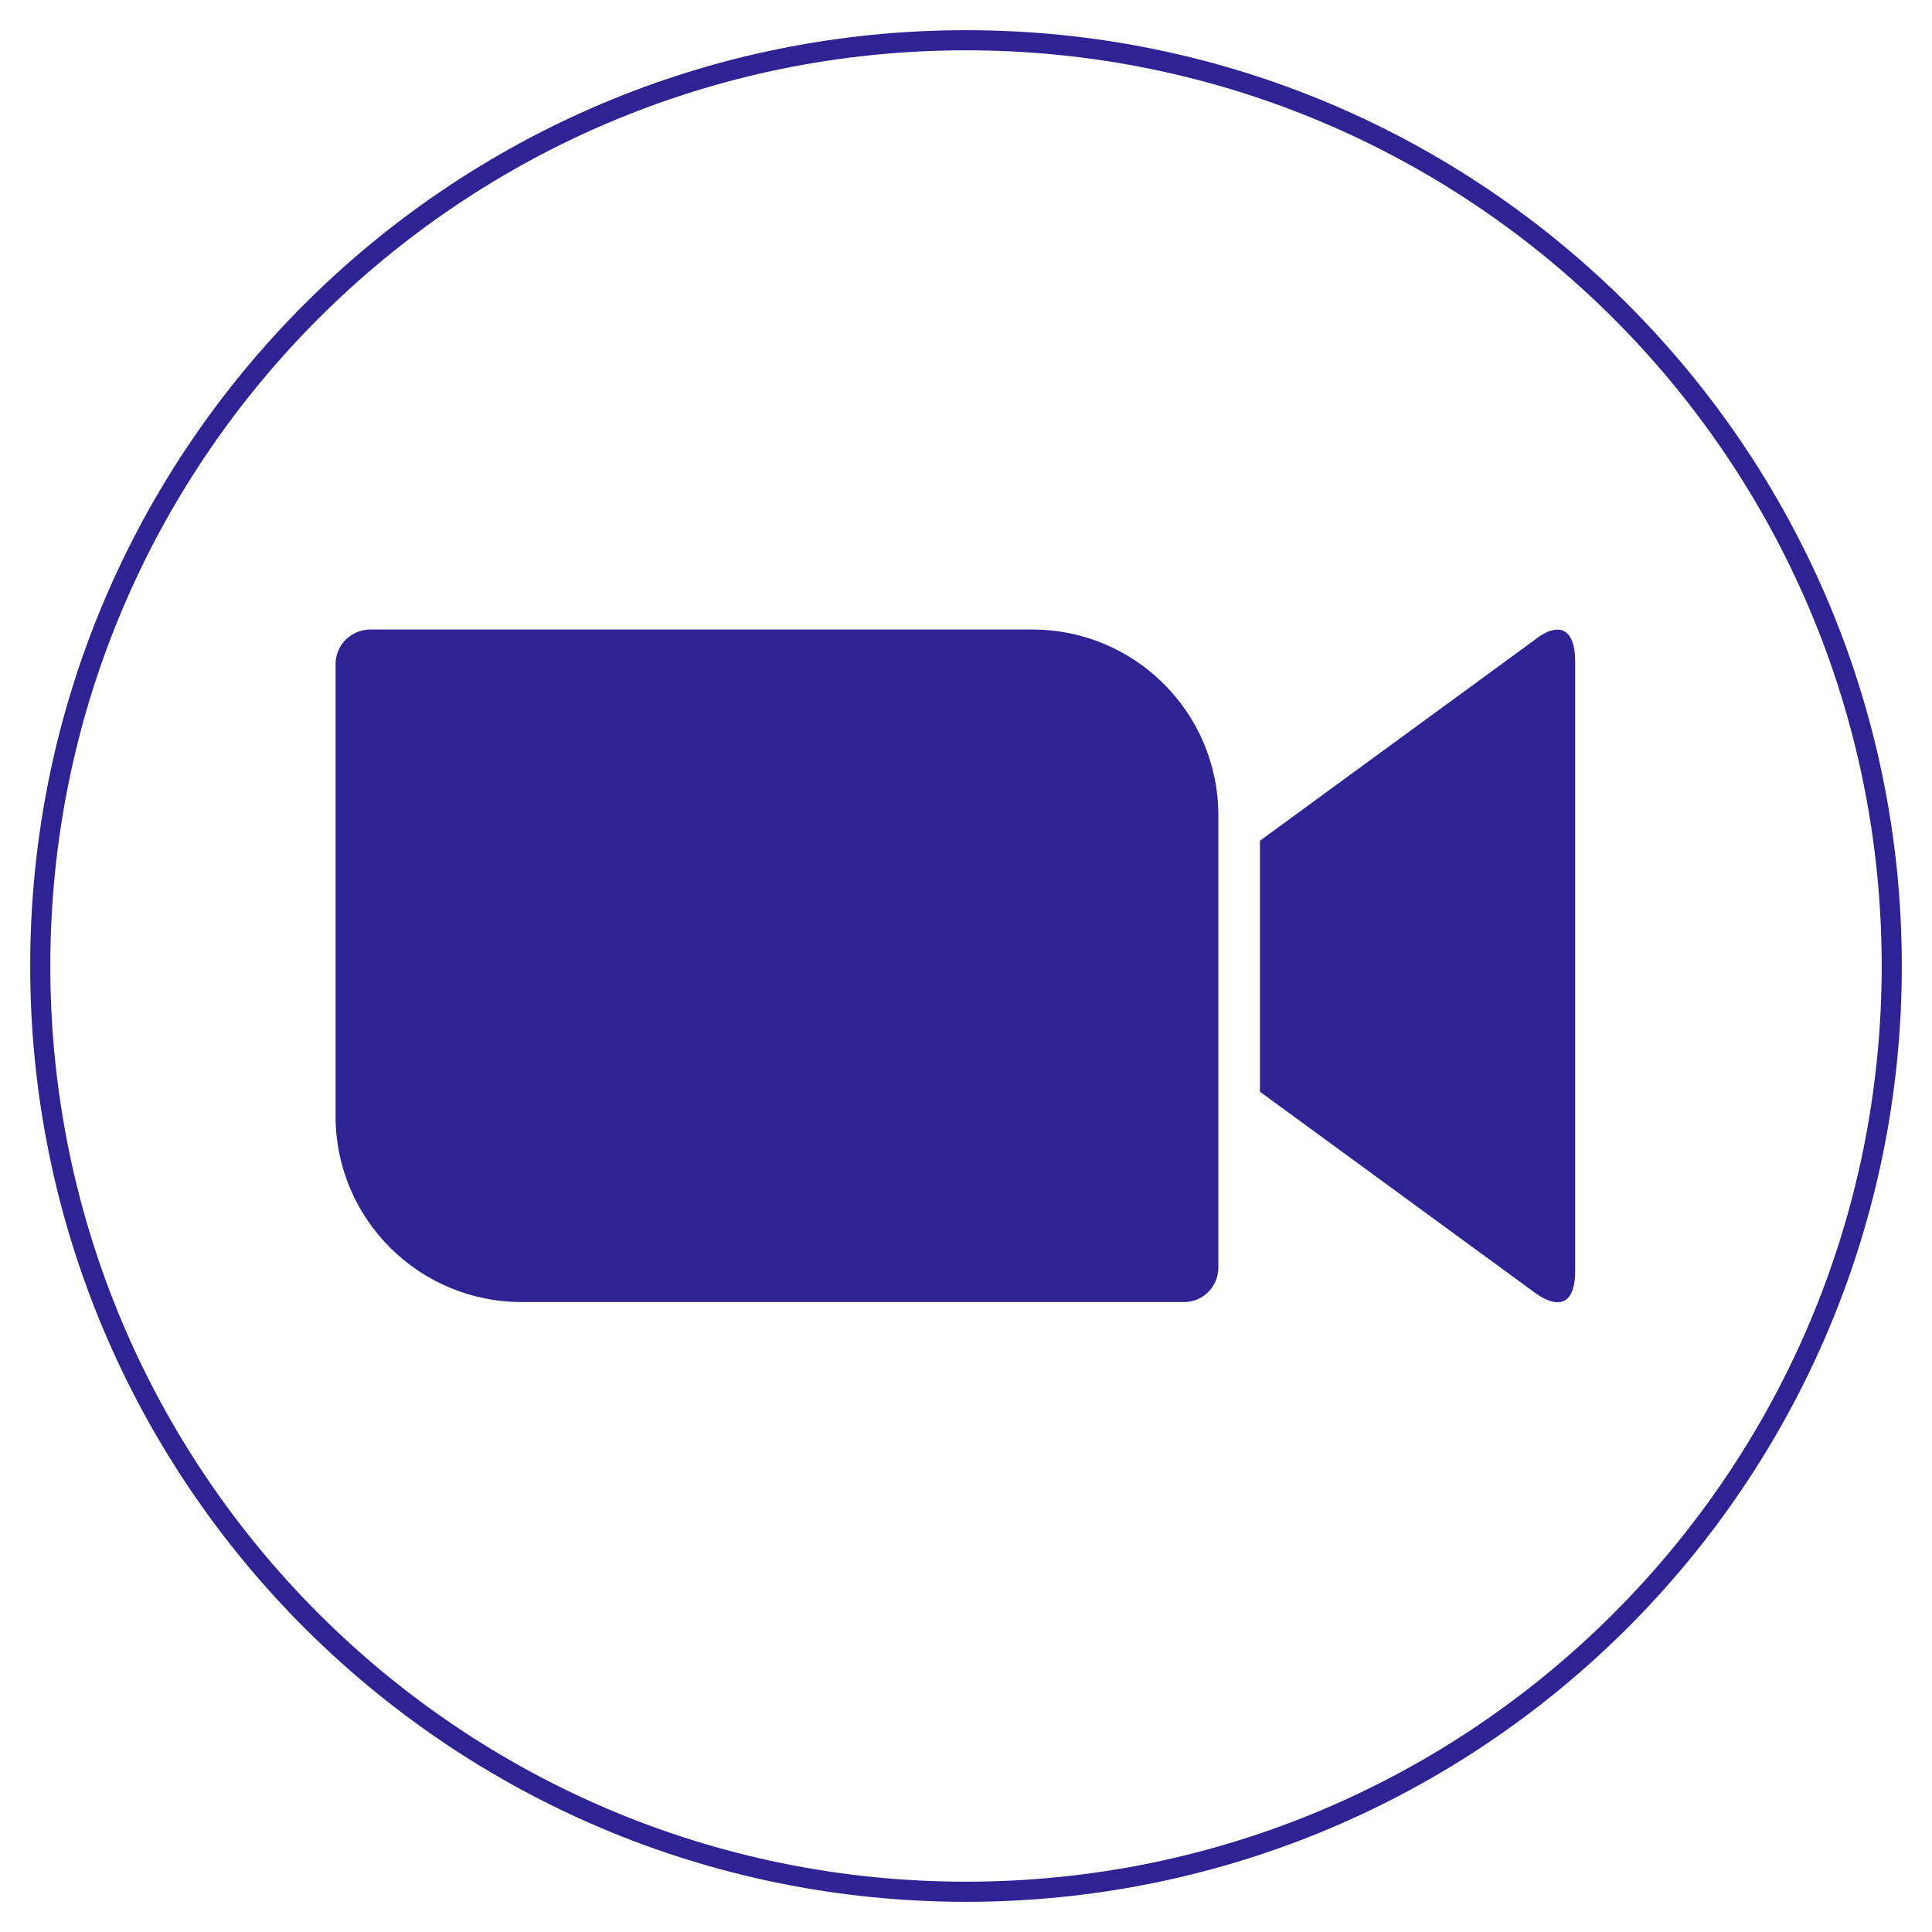
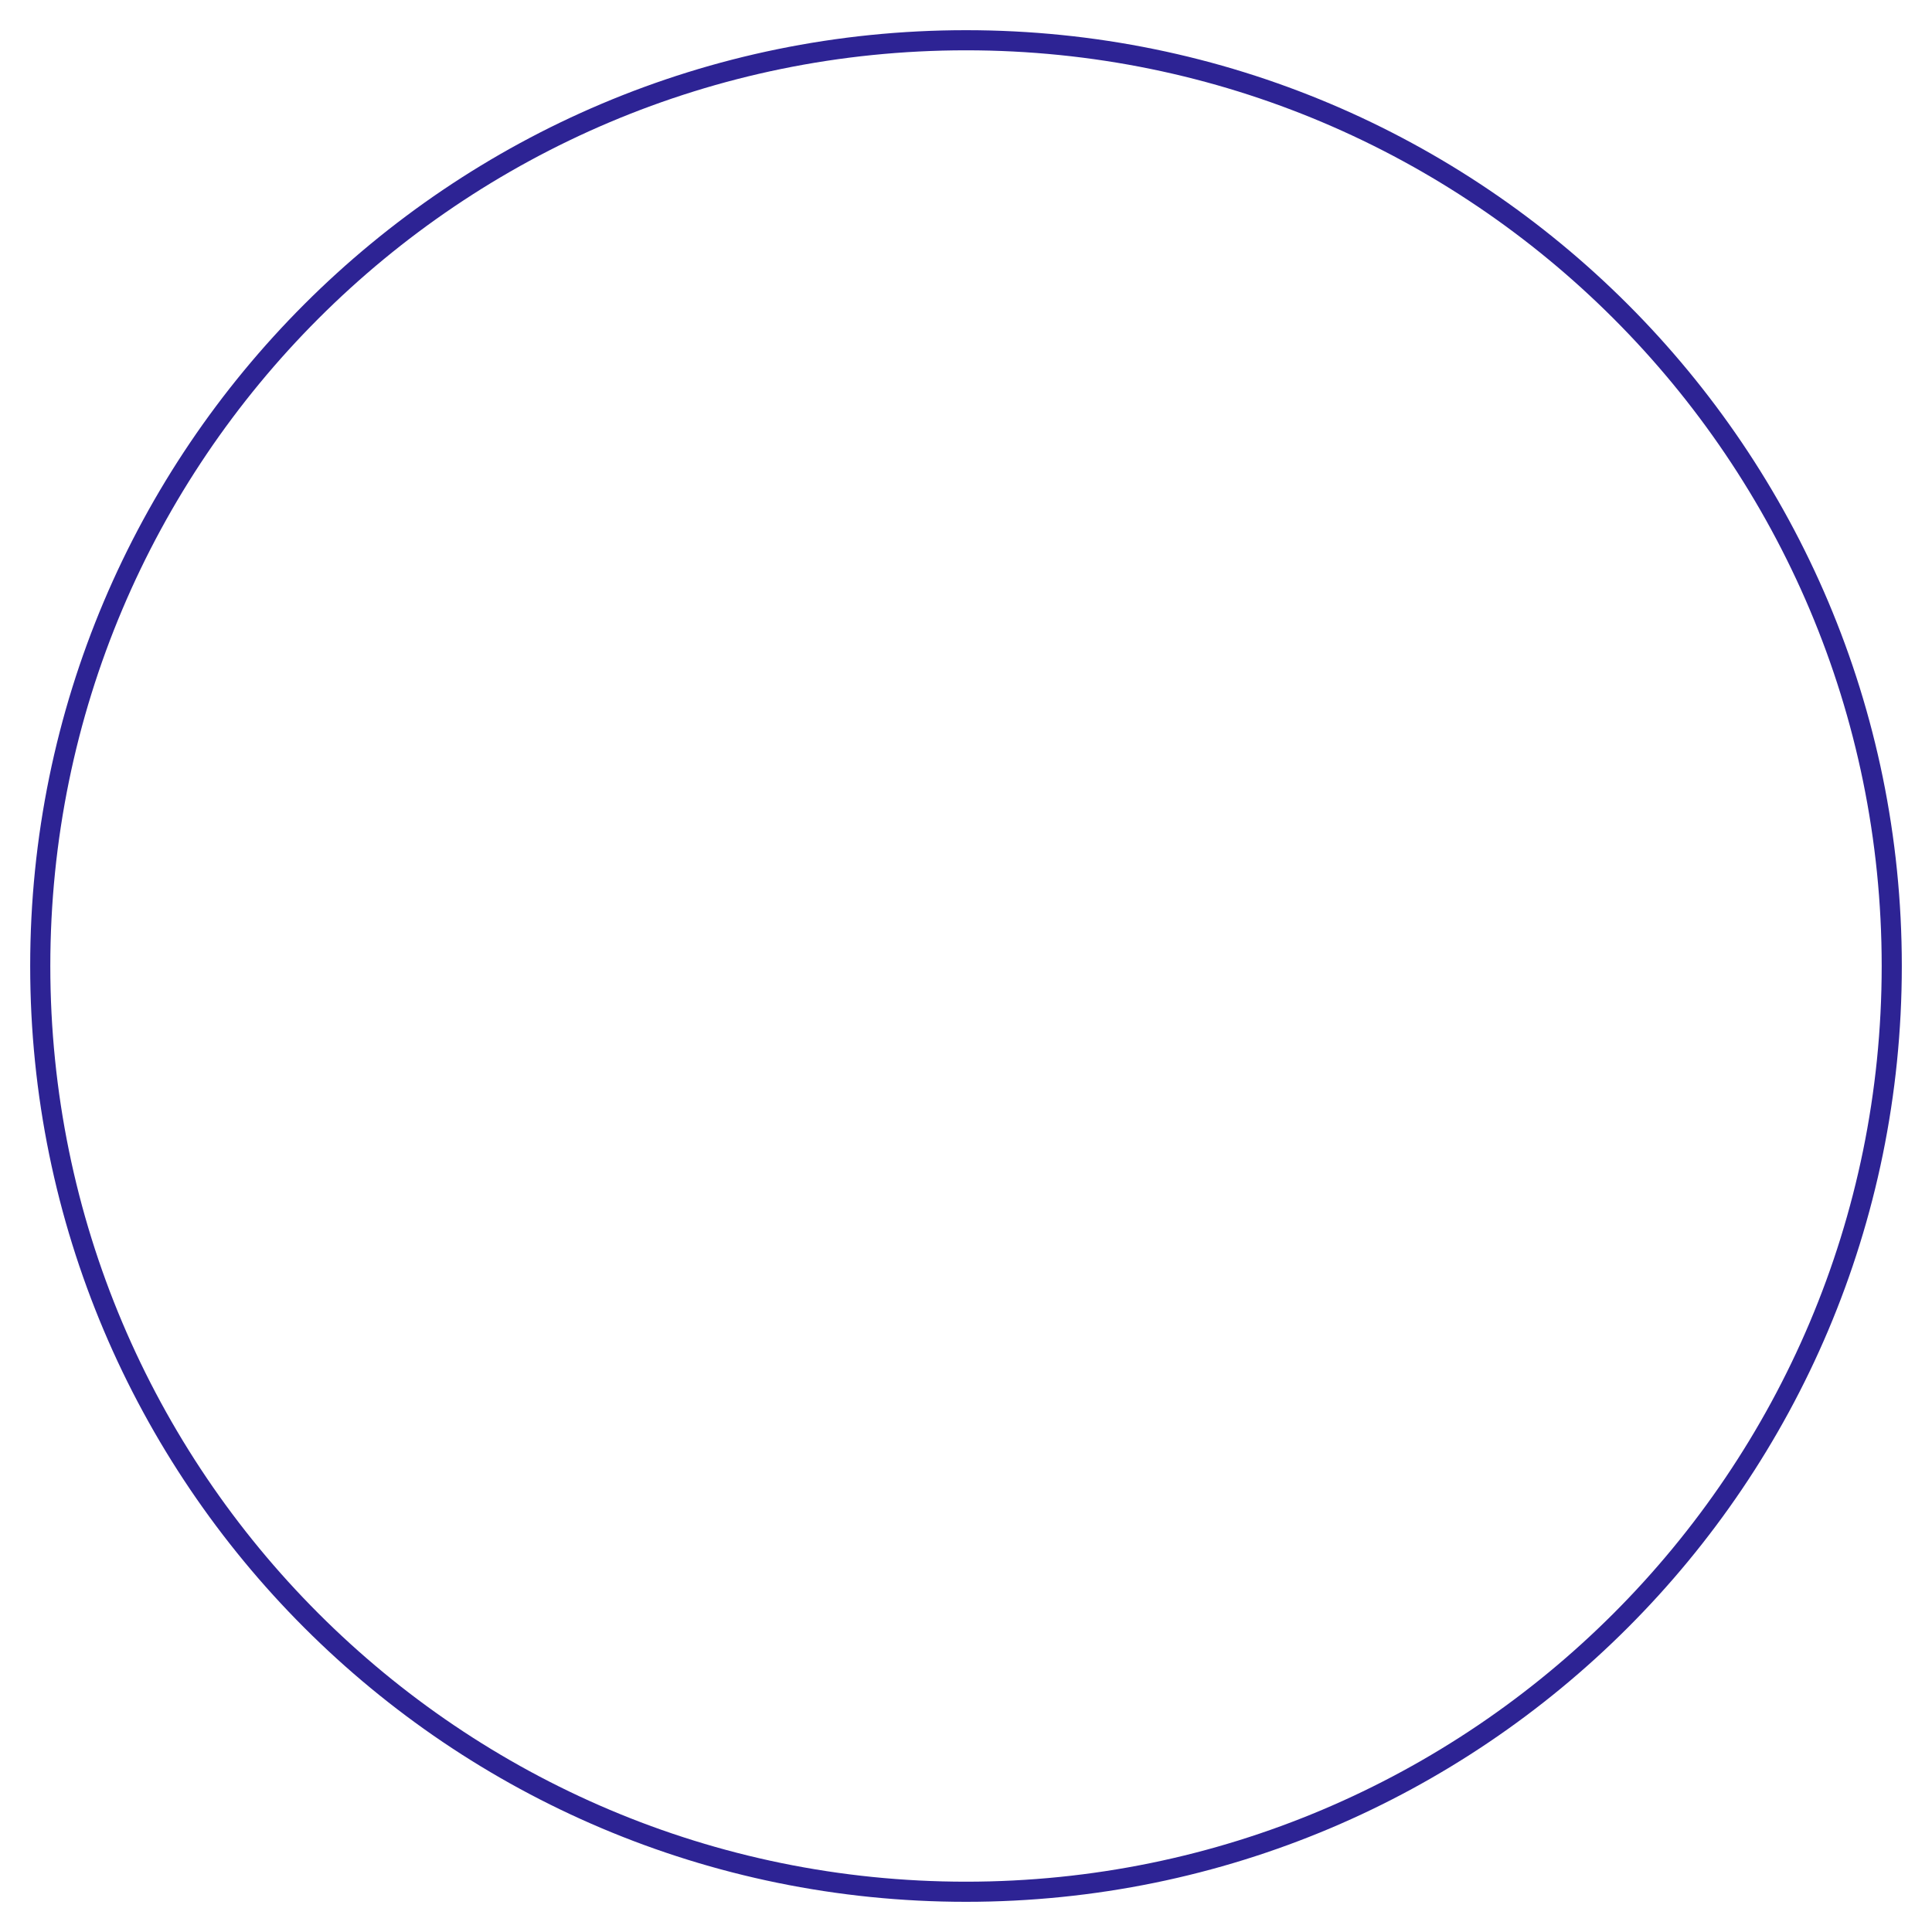
<svg xmlns="http://www.w3.org/2000/svg" width="384" height="384" viewBox="0 0 384 384" fill="none">
  <path d="M376 192C376 293.62 293.62 376 192 376C90.38 376 8 293.62 8 192C8 90.38 90.38 8 192 8C293.62 8 376 90.38 376 192Z" stroke="#2D2394" stroke-width="4" />
-   <path d="M250.427 167.099L304.718 127.413C309.47 123.541 313.078 124.421 313.078 131.549V252.541C313.078 260.549 308.59 259.669 304.718 256.677L250.427 216.991V167.099ZM66.698 131.901V222.007C66.786 242.422 83.417 258.877 103.831 258.789H235.38C239.076 258.789 242.068 255.797 242.156 252.101V161.907C242.068 141.492 225.437 125.037 205.023 125.125H73.474C69.778 125.213 66.786 128.117 66.698 131.901Z" fill="#2D2394" />
</svg>